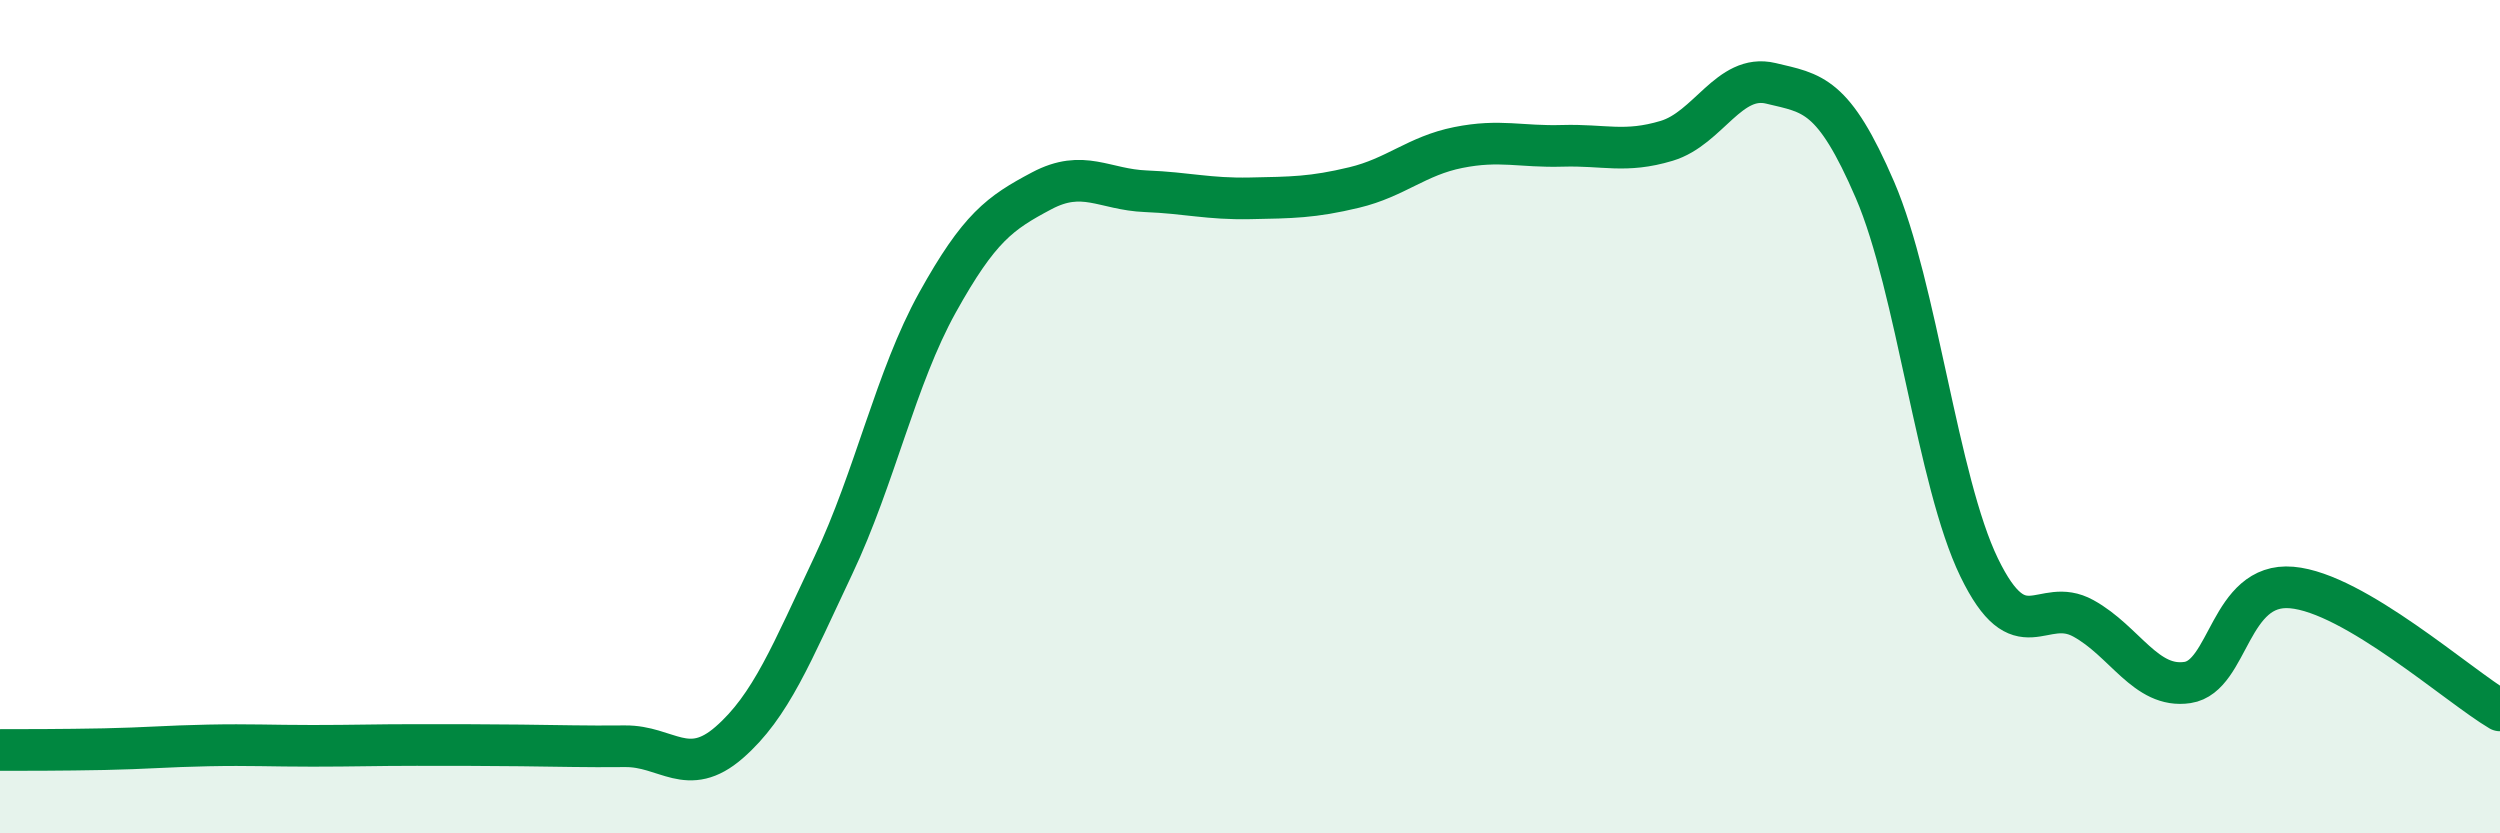
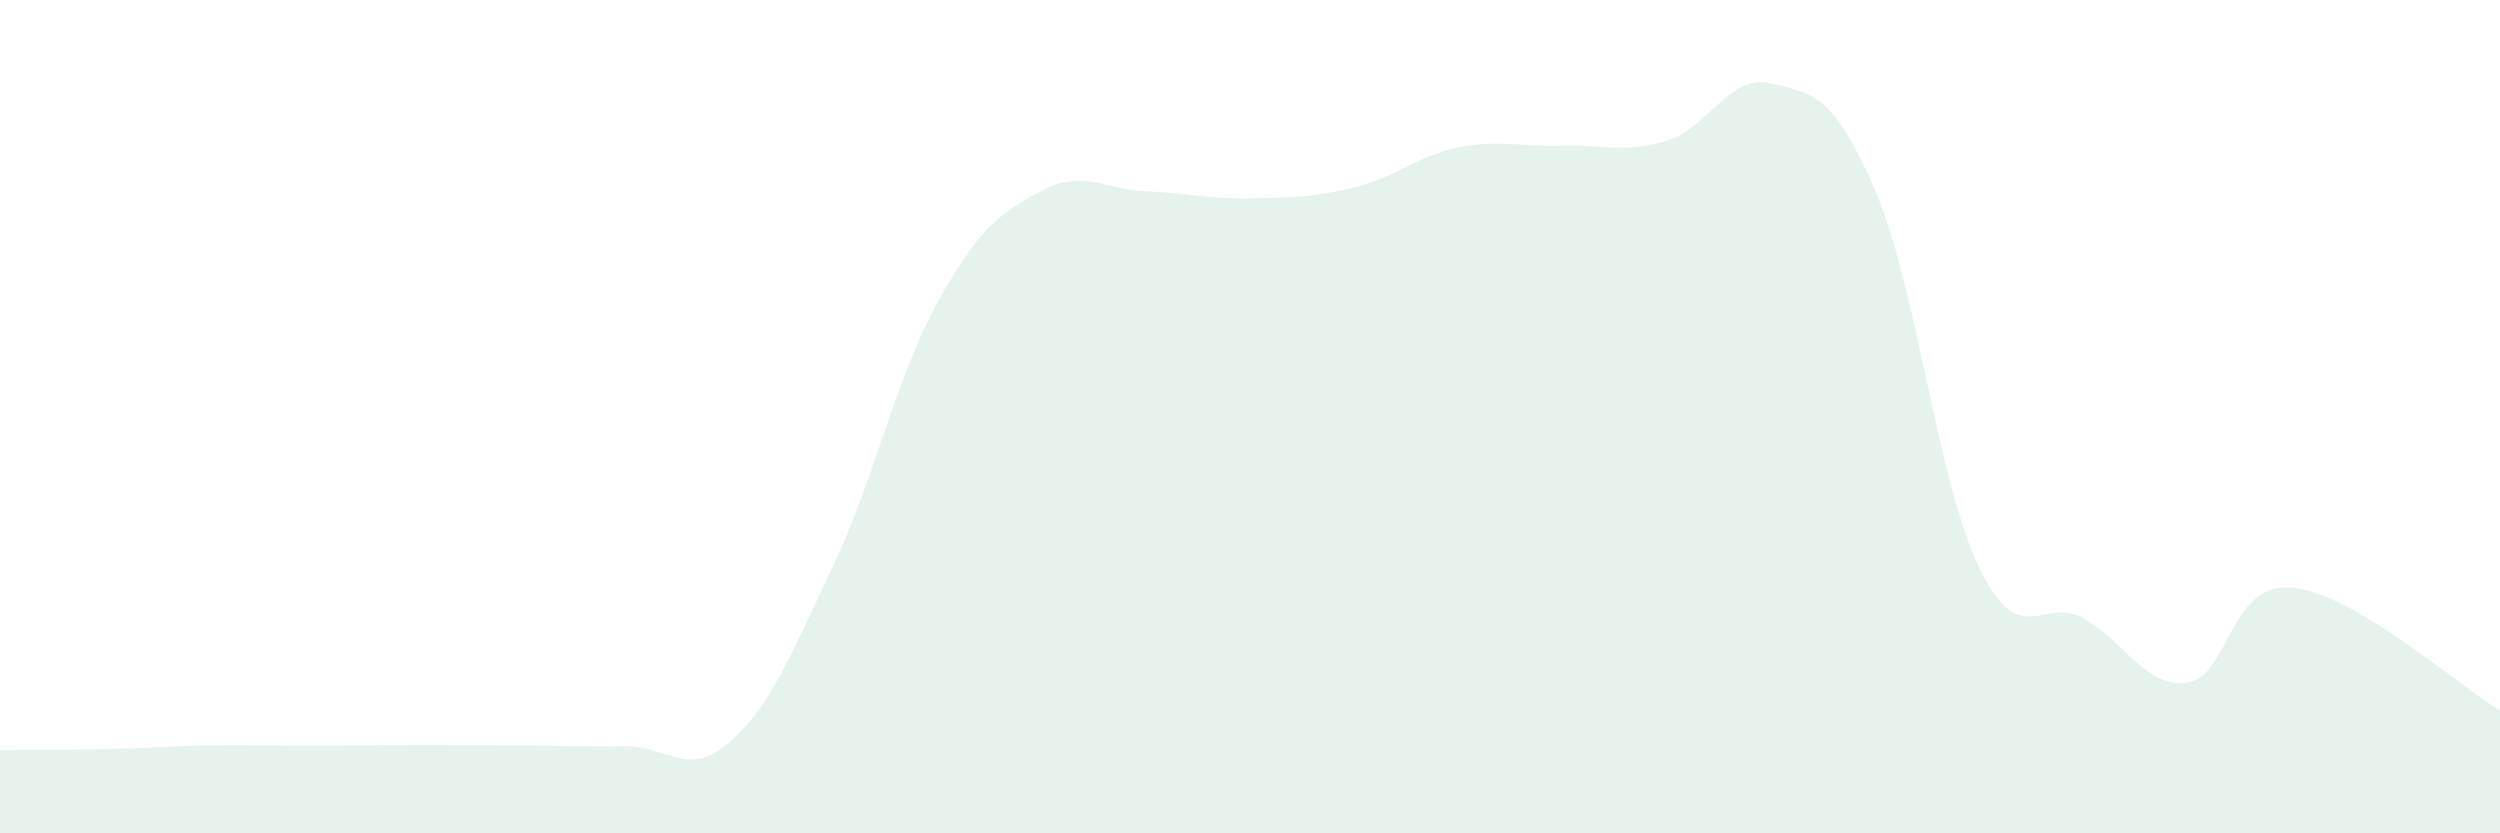
<svg xmlns="http://www.w3.org/2000/svg" width="60" height="20" viewBox="0 0 60 20">
  <path d="M 0,18 C 0.5,18 1.5,18 2.5,17.98 C 3.5,17.96 4,17.91 5,17.89 C 6,17.87 6.5,17.9 7.5,17.9 C 8.5,17.9 9,17.88 10,17.88 C 11,17.88 11.5,17.88 12.5,17.89 C 13.5,17.9 14,17.92 15,17.91 C 16,17.9 16.5,18.69 17.5,17.82 C 18.5,16.95 19,15.68 20,13.57 C 21,11.46 21.5,9.06 22.5,7.26 C 23.5,5.46 24,5.11 25,4.58 C 26,4.05 26.5,4.55 27.5,4.59 C 28.5,4.63 29,4.78 30,4.76 C 31,4.74 31.5,4.74 32.5,4.5 C 33.5,4.26 34,3.74 35,3.54 C 36,3.34 36.5,3.53 37.5,3.5 C 38.5,3.47 39,3.68 40,3.38 C 41,3.08 41.5,1.76 42.5,2 C 43.5,2.24 44,2.24 45,4.56 C 46,6.88 46.5,11.56 47.5,13.62 C 48.5,15.68 49,14.29 50,14.84 C 51,15.39 51.5,16.53 52.5,16.38 C 53.5,16.23 53.5,13.97 55,14.1 C 56.5,14.23 59,16.46 60,17.05L60 20L0 20Z" fill="#008740" opacity="0.1" stroke-linecap="round" stroke-linejoin="round" />
-   <path d="M 0,18 C 0.5,18 1.5,18 2.5,17.98 C 3.5,17.96 4,17.91 5,17.89 C 6,17.87 6.5,17.9 7.5,17.9 C 8.5,17.9 9,17.88 10,17.88 C 11,17.88 11.5,17.88 12.5,17.89 C 13.5,17.9 14,17.92 15,17.91 C 16,17.9 16.5,18.69 17.5,17.82 C 18.5,16.95 19,15.68 20,13.57 C 21,11.46 21.5,9.06 22.5,7.26 C 23.5,5.46 24,5.11 25,4.58 C 26,4.05 26.5,4.55 27.5,4.59 C 28.5,4.63 29,4.78 30,4.76 C 31,4.74 31.5,4.74 32.5,4.5 C 33.5,4.26 34,3.74 35,3.54 C 36,3.34 36.5,3.53 37.5,3.5 C 38.5,3.47 39,3.68 40,3.38 C 41,3.08 41.5,1.76 42.5,2 C 43.5,2.24 44,2.24 45,4.56 C 46,6.88 46.5,11.56 47.5,13.62 C 48.5,15.68 49,14.29 50,14.84 C 51,15.39 51.5,16.53 52.5,16.38 C 53.5,16.23 53.5,13.97 55,14.1 C 56.5,14.23 59,16.46 60,17.05" stroke="#008740" stroke-width="1" fill="none" stroke-linecap="round" stroke-linejoin="round" />
</svg>